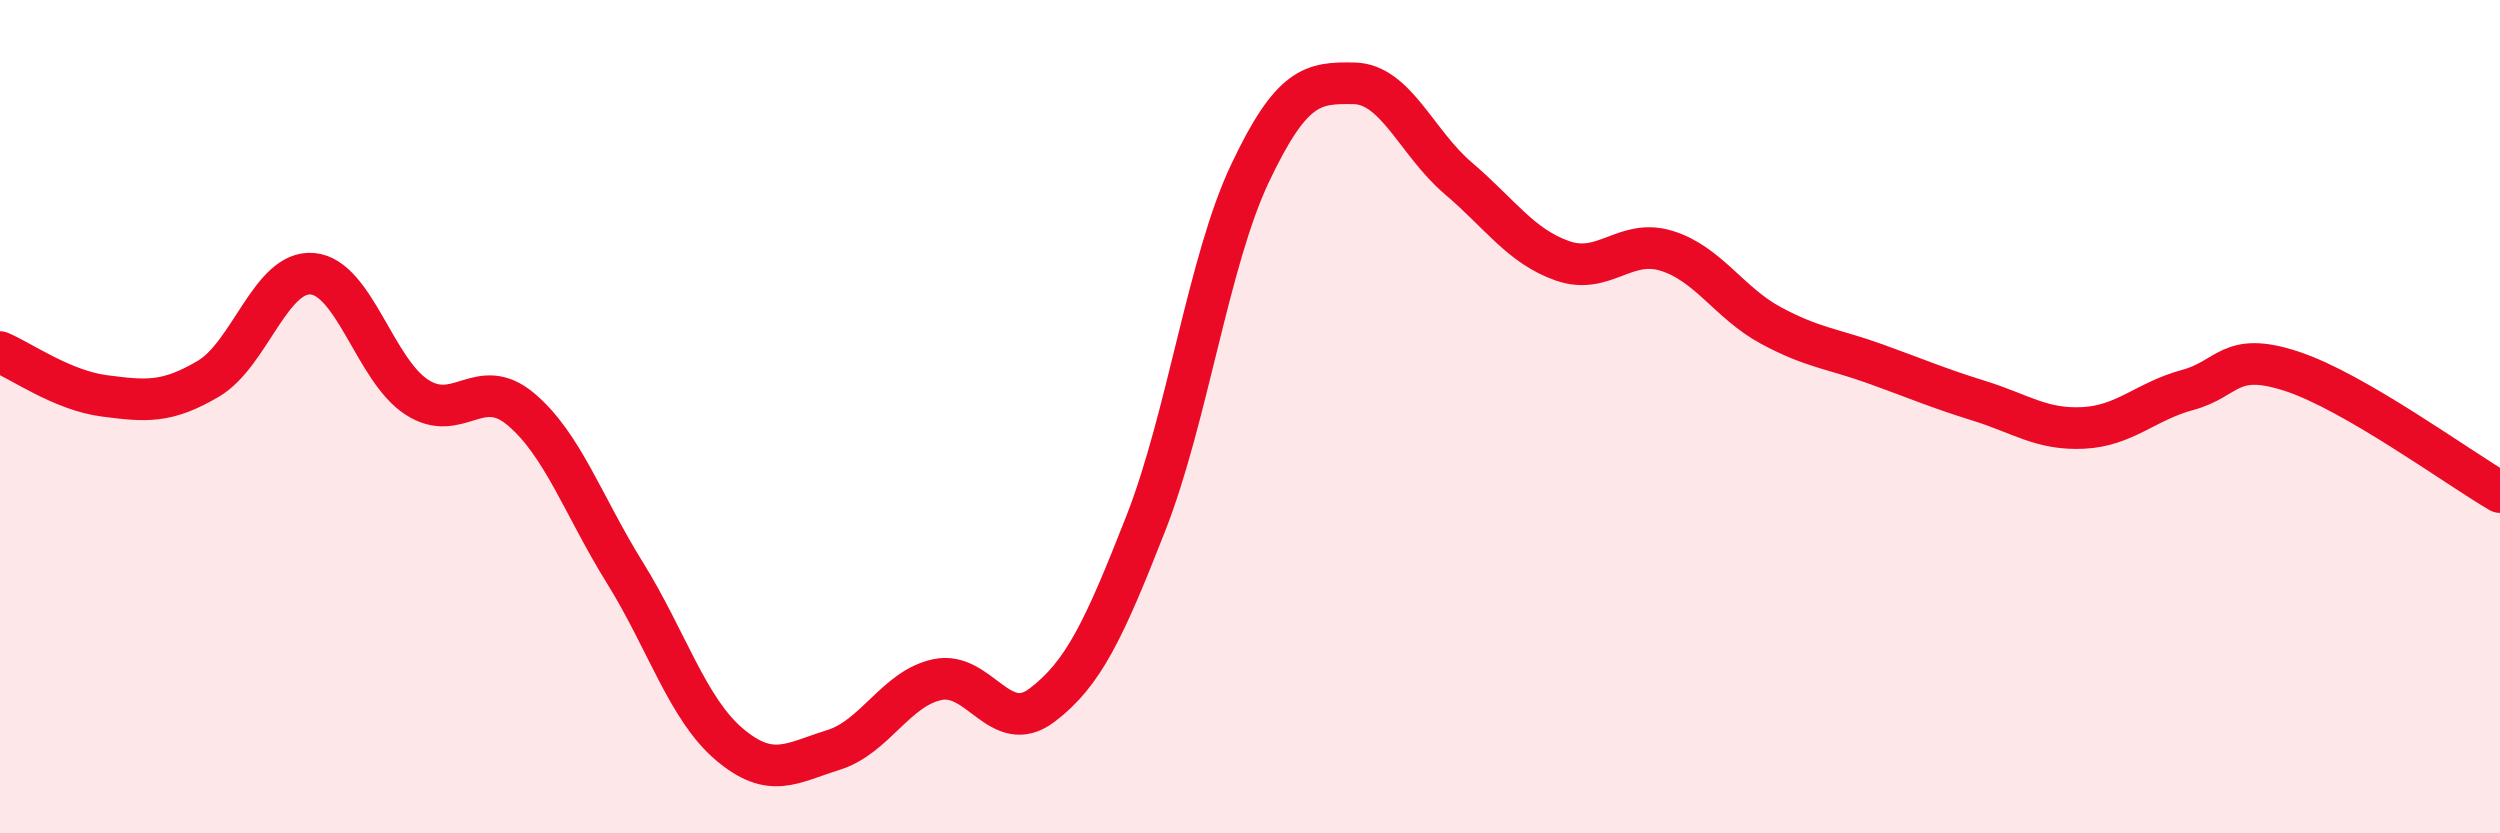
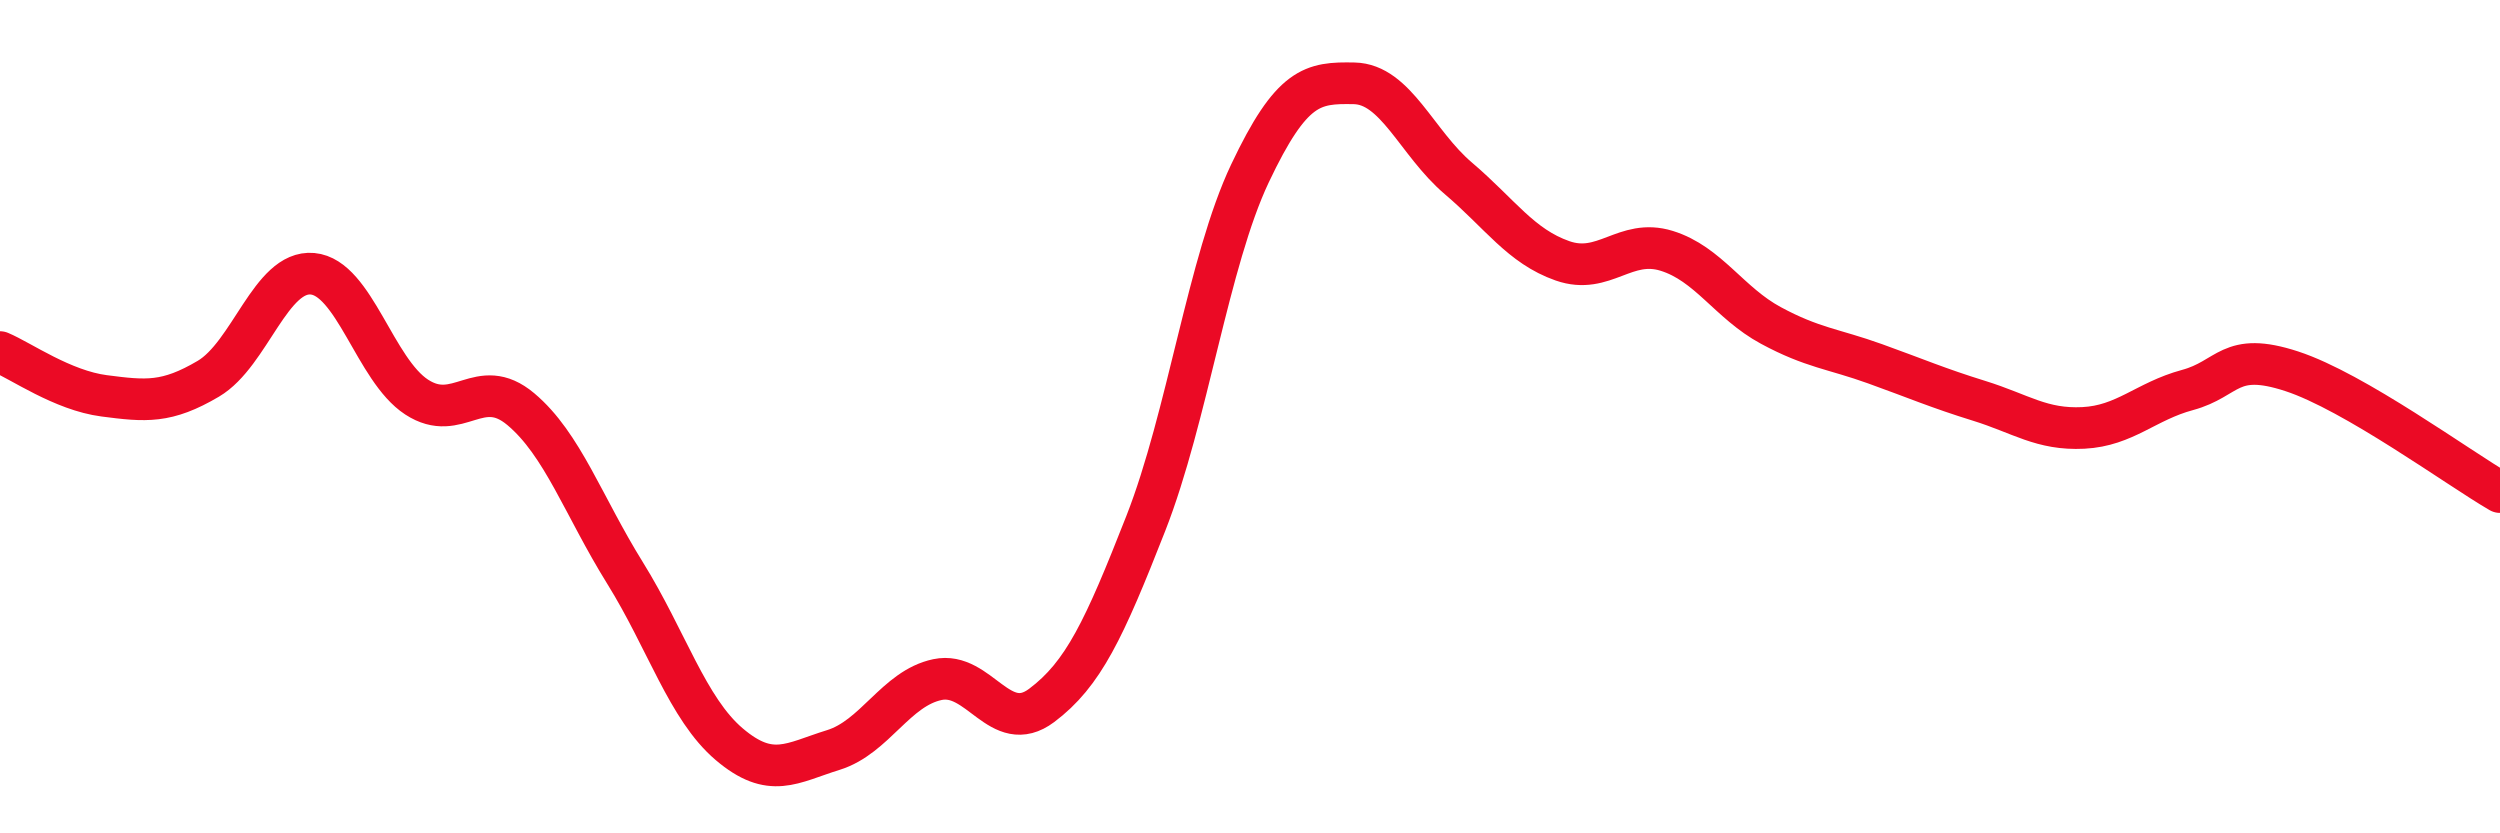
<svg xmlns="http://www.w3.org/2000/svg" width="60" height="20" viewBox="0 0 60 20">
-   <path d="M 0,8.45 C 0.5,8.66 1.5,9.37 2.5,9.5 C 3.5,9.63 4,9.68 5,9.09 C 6,8.5 6.5,6.48 7.5,6.57 C 8.5,6.66 9,8.88 10,9.53 C 11,10.18 11.5,8.98 12.5,9.82 C 13.5,10.66 14,12.14 15,13.75 C 16,15.36 16.5,17.01 17.5,17.86 C 18.5,18.71 19,18.31 20,18 C 21,17.69 21.5,16.52 22.5,16.31 C 23.5,16.1 24,17.68 25,16.93 C 26,16.18 26.5,15.11 27.5,12.56 C 28.5,10.01 29,6.27 30,4.16 C 31,2.05 31.5,1.98 32.5,2 C 33.5,2.02 34,3.43 35,4.28 C 36,5.13 36.5,5.91 37.5,6.26 C 38.5,6.61 39,5.71 40,6.02 C 41,6.33 41.5,7.27 42.5,7.81 C 43.5,8.35 44,8.37 45,8.73 C 46,9.09 46.5,9.31 47.5,9.62 C 48.5,9.93 49,10.32 50,10.27 C 51,10.22 51.5,9.63 52.5,9.36 C 53.5,9.09 53.5,8.42 55,8.91 C 56.5,9.4 59,11.23 60,11.81L60 20L0 20Z" fill="#EB0A25" opacity="0.1" stroke-linecap="round" stroke-linejoin="round" />
  <path d="M 0,8.45 C 0.5,8.66 1.5,9.37 2.5,9.5 C 3.5,9.63 4,9.68 5,9.09 C 6,8.5 6.5,6.48 7.5,6.57 C 8.5,6.66 9,8.88 10,9.53 C 11,10.18 11.5,8.98 12.5,9.82 C 13.5,10.66 14,12.14 15,13.75 C 16,15.36 16.5,17.01 17.5,17.86 C 18.5,18.71 19,18.31 20,18 C 21,17.69 21.5,16.52 22.5,16.31 C 23.5,16.1 24,17.68 25,16.93 C 26,16.18 26.5,15.11 27.5,12.56 C 28.5,10.01 29,6.27 30,4.16 C 31,2.05 31.5,1.98 32.5,2 C 33.5,2.02 34,3.43 35,4.28 C 36,5.13 36.5,5.91 37.5,6.26 C 38.5,6.61 39,5.71 40,6.02 C 41,6.33 41.5,7.27 42.5,7.81 C 43.5,8.35 44,8.37 45,8.73 C 46,9.09 46.5,9.31 47.5,9.62 C 48.5,9.93 49,10.32 50,10.27 C 51,10.22 51.5,9.63 52.5,9.36 C 53.5,9.09 53.5,8.42 55,8.91 C 56.5,9.4 59,11.23 60,11.81" stroke="#EB0A25" stroke-width="1" fill="none" stroke-linecap="round" stroke-linejoin="round" />
</svg>